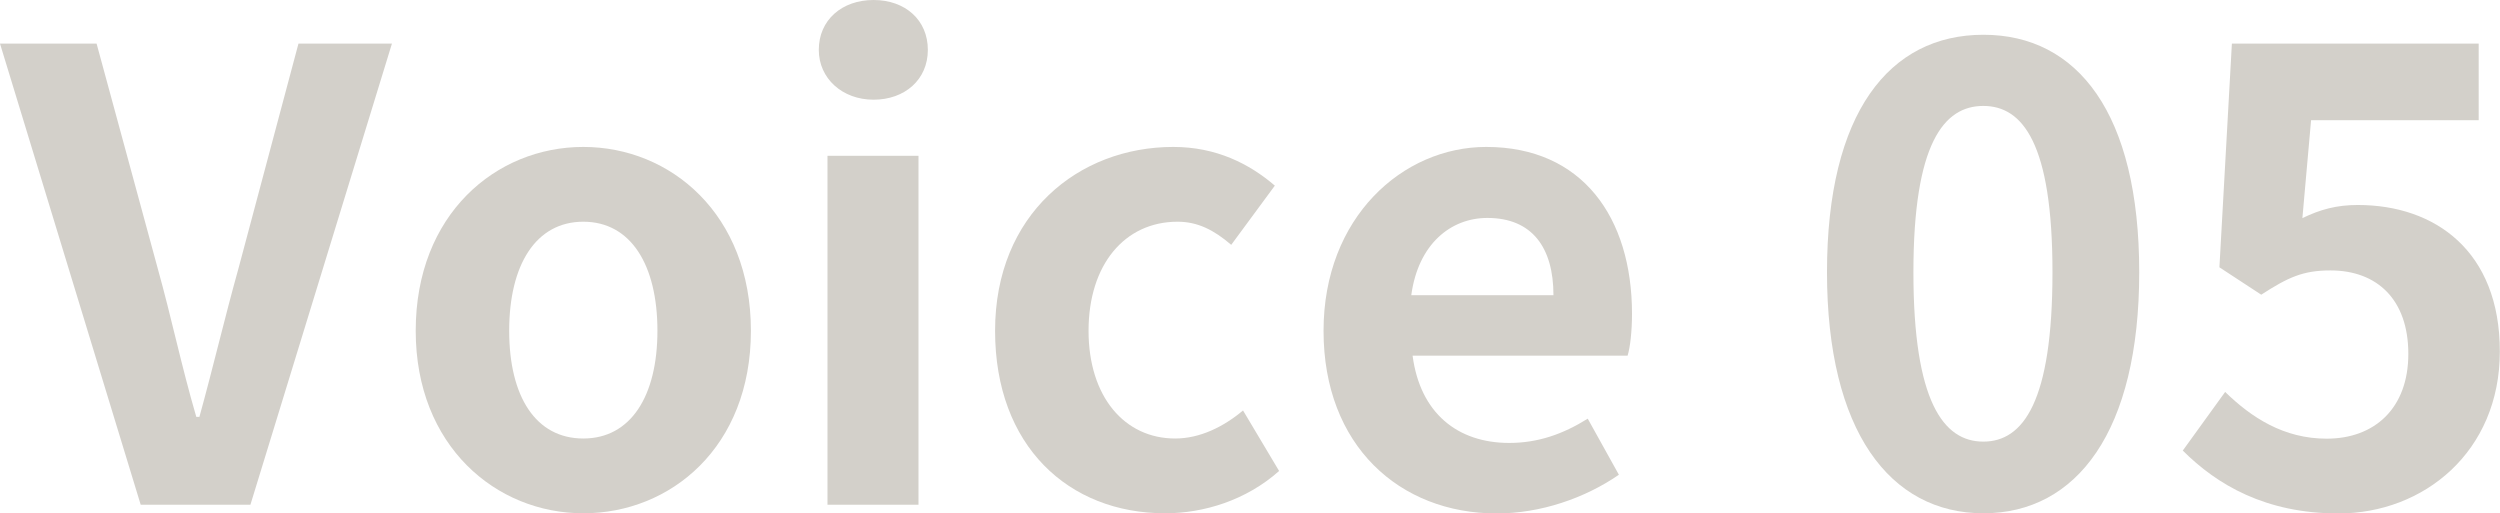
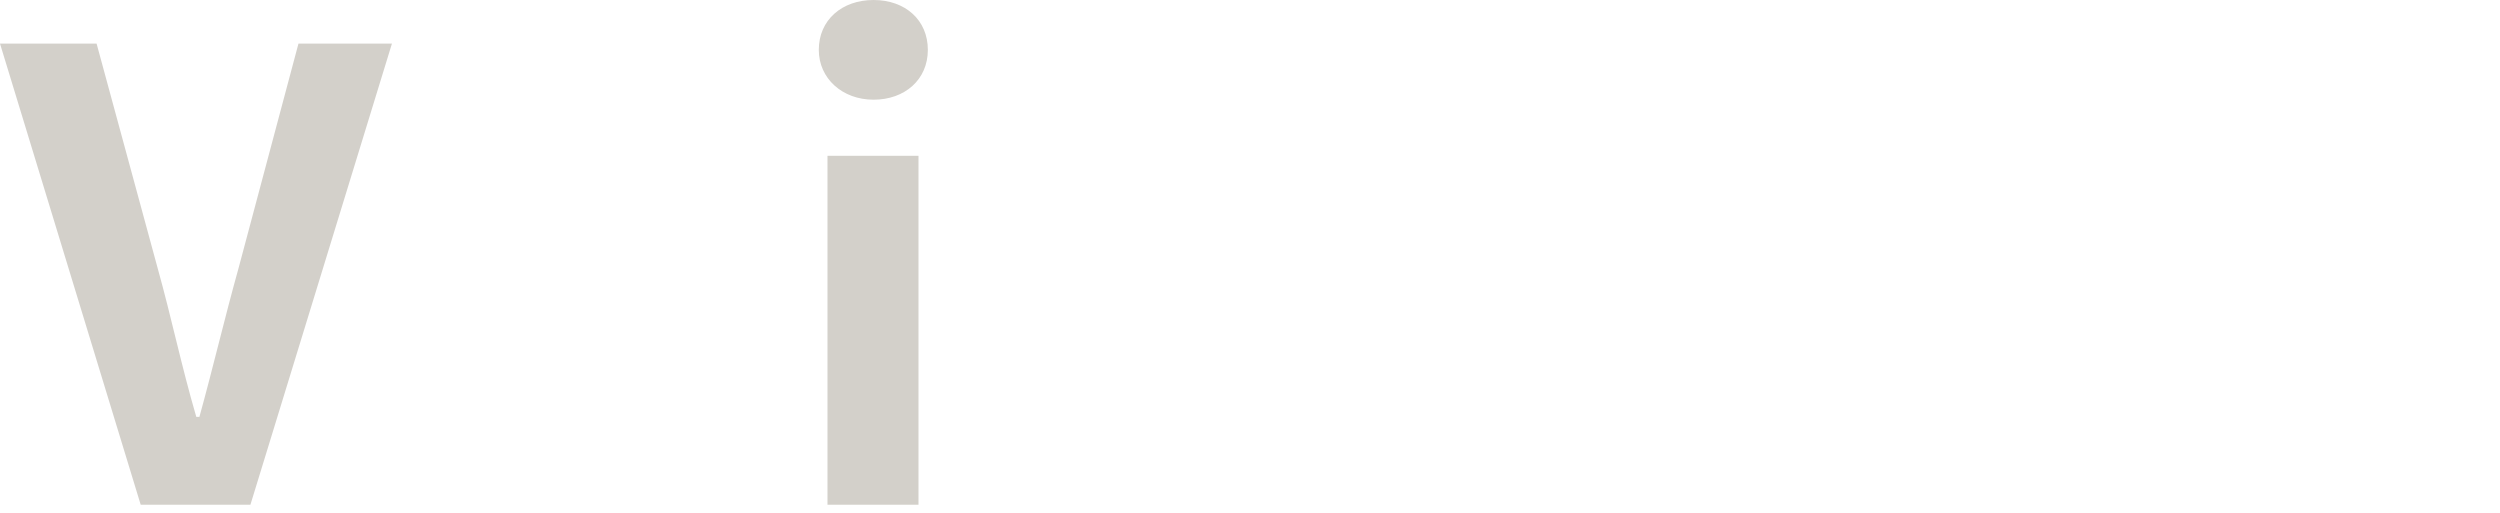
<svg xmlns="http://www.w3.org/2000/svg" id="_レイヤー_2" viewBox="0 0 152.45 31.31">
  <defs>
    <style>.cls-1{fill:#d3d0ca;}</style>
  </defs>
  <g id="_レイヤー_1-2">
    <g>
      <path class="cls-1" d="M0,2.66H5.89l3.72,13.68c.87,3.12,1.44,5.93,2.36,9.08h.19c.87-3.15,1.52-5.96,2.39-9.08l3.65-13.68h5.7L15.27,30.78h-6.69L0,2.66Z" />
-       <path class="cls-1" d="M25.35,20.17c0-7.11,4.9-11.21,10.22-11.21s10.22,4.1,10.22,11.21-4.9,11.13-10.22,11.13-10.22-4.1-10.22-11.13Zm14.74,0c0-4.03-1.63-6.65-4.52-6.65s-4.52,2.62-4.52,6.65,1.63,6.57,4.52,6.57,4.52-2.58,4.52-6.57Z" />
      <path class="cls-1" d="M49.93,3.04c0-1.82,1.41-3.04,3.34-3.04s3.31,1.22,3.31,3.04-1.41,3.04-3.31,3.04-3.34-1.29-3.34-3.04Zm.53,6.46h5.55V30.78h-5.55V9.5Z" />
-       <path class="cls-1" d="M60.68,20.17c0-7.11,5.09-11.21,10.87-11.21,2.62,0,4.64,1.03,6.19,2.36l-2.66,3.61c-1.06-.91-2.05-1.41-3.27-1.41-3.23,0-5.43,2.62-5.43,6.65s2.2,6.57,5.28,6.57c1.52,0,2.96-.72,4.14-1.71l2.2,3.69c-2.01,1.79-4.6,2.58-6.95,2.58-5.89,0-10.37-4.1-10.37-11.13Z" />
-       <path class="cls-1" d="M80.71,20.17c0-6.92,4.83-11.21,9.92-11.21,5.85,0,8.89,4.29,8.89,10.18,0,1.03-.11,2.05-.27,2.55h-13.11c.46,3.5,2.74,5.32,5.89,5.32,1.75,0,3.27-.53,4.79-1.48l1.9,3.42c-2.09,1.44-4.79,2.36-7.45,2.36-5.93,0-10.56-4.14-10.56-11.13Zm14.02-2.17c0-2.89-1.29-4.71-4.03-4.71-2.24,0-4.22,1.6-4.64,4.71h8.66Z" />
-       <path class="cls-1" d="M111.41,16.6c0-9.73,3.8-14.48,9.54-14.48s9.5,4.79,9.5,14.48-3.8,14.7-9.5,14.7-9.54-5.01-9.54-14.7Zm13.75,0c0-7.87-1.82-10.14-4.22-10.14s-4.26,2.28-4.26,10.14,1.82,10.33,4.26,10.33,4.22-2.43,4.22-10.33Z" />
-       <path class="cls-1" d="M133.11,27.47l2.58-3.57c1.6,1.56,3.57,2.85,6.19,2.85,2.93,0,4.98-1.86,4.98-5.17s-1.9-5.09-4.75-5.09c-1.67,0-2.58,.42-4.22,1.48l-2.55-1.67,.76-13.64h15.05V7.33h-10.22l-.53,5.97c1.1-.53,2.09-.8,3.38-.8,4.71,0,8.66,2.81,8.66,8.93s-4.64,9.88-9.84,9.88c-4.45,0-7.41-1.75-9.5-3.84Z" />
    </g>
  </g>
</svg>